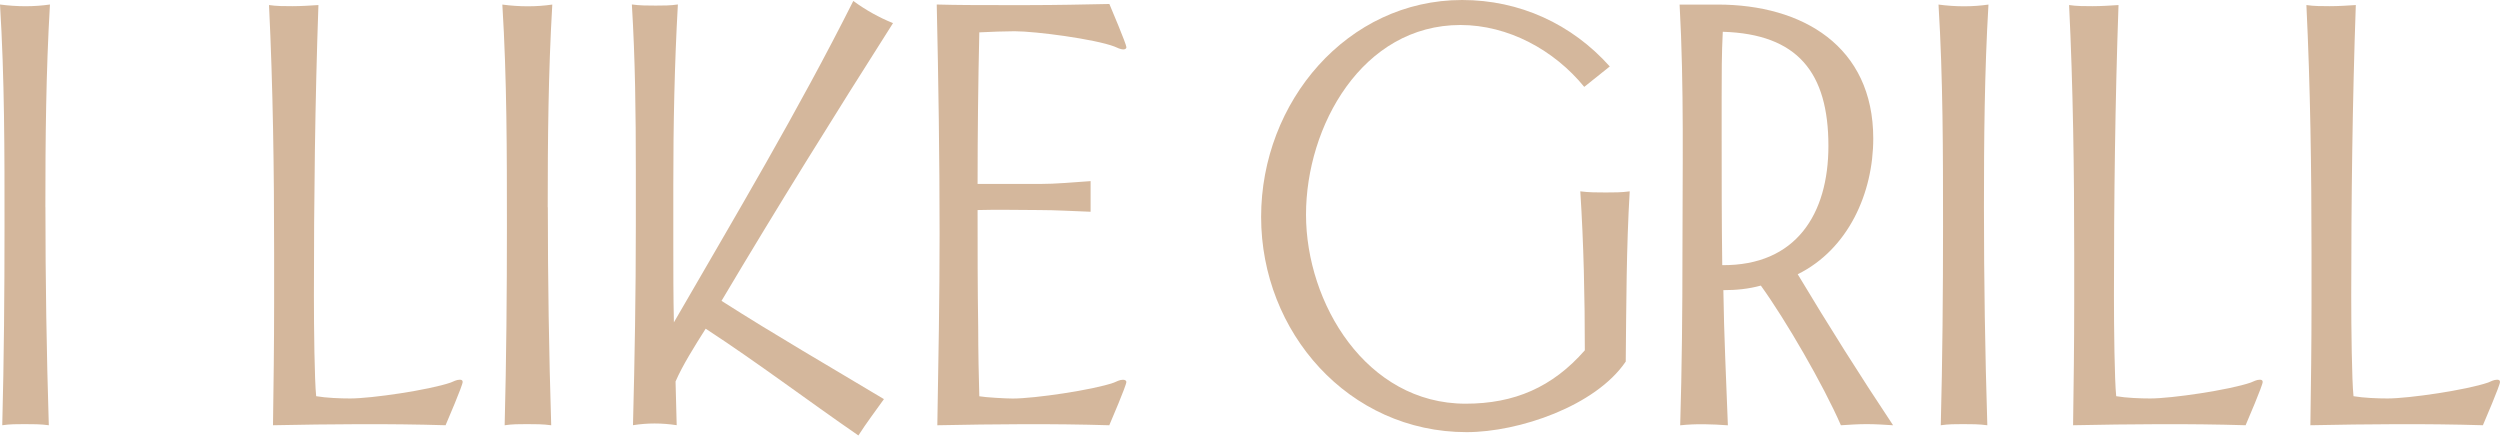
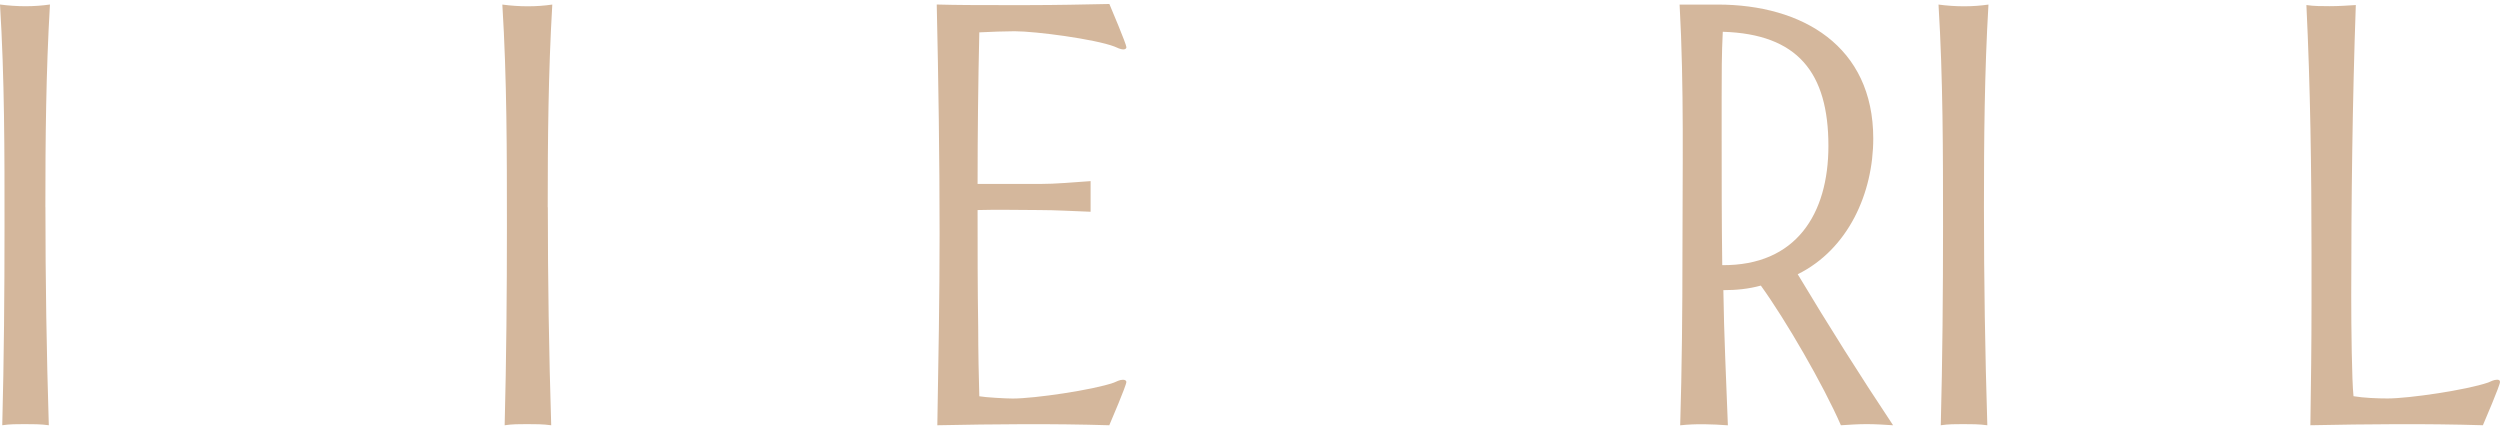
<svg xmlns="http://www.w3.org/2000/svg" width="145" height="26" viewBox="0 0 145 26" fill="none">
  <path d="M2.635 12.02C2.635 16.236 2.7 20.452 2.831 24.664C2.37 24.599 1.877 24.599 1.416 24.599C0.988 24.599 0.558 24.599 0.131 24.664C0.231 20.81 0.262 16.991 0.262 13.14C0.265 8.858 0.265 4.543 0 0.262C0.493 0.327 0.988 0.361 1.481 0.361C1.974 0.361 2.435 0.327 2.897 0.262C2.666 4.181 2.632 8.101 2.632 12.017L2.635 12.02Z" fill="#D4B79C" />
-   <path d="M25.846 24.664C22.519 24.564 19.161 24.599 15.834 24.664C15.868 22.326 15.899 19.956 15.899 17.617V14.652C15.899 9.878 15.834 5.07 15.603 0.293C16.03 0.358 16.492 0.358 16.953 0.358C17.48 0.358 17.973 0.324 18.469 0.293C18.272 5.89 18.207 11.556 18.207 17.152C18.207 19.03 18.241 22.061 18.338 22.98C18.93 23.08 19.722 23.111 20.314 23.111C21.565 23.111 24.892 22.619 26.142 22.188C26.308 22.123 26.473 22.023 26.669 22.023C26.769 22.023 26.835 22.057 26.835 22.154C26.835 22.351 25.946 24.427 25.846 24.658V24.664Z" fill="#D4B79C" />
  <path d="M31.774 12.021C31.774 16.236 31.839 20.452 31.97 24.665C31.509 24.599 31.016 24.599 30.555 24.599C30.128 24.599 29.697 24.599 29.27 24.665C29.37 20.811 29.401 16.991 29.401 13.14C29.401 8.859 29.401 4.547 29.136 0.265C29.629 0.331 30.124 0.365 30.617 0.365C31.11 0.365 31.571 0.331 32.033 0.265C31.802 4.185 31.768 8.104 31.768 12.021H31.774Z" fill="#D4B79C" />
-   <path d="M41.852 17.452C44.948 19.429 48.141 21.272 51.268 23.149C50.776 23.841 50.249 24.534 49.787 25.257C46.822 23.215 43.959 21.041 40.929 19.064C40.302 20.053 39.578 21.206 39.182 22.126L39.248 24.661C38.821 24.596 38.391 24.562 37.963 24.562C37.536 24.562 37.14 24.596 36.713 24.661C36.813 20.807 36.878 16.988 36.878 13.137V9.81C36.878 6.617 36.844 3.455 36.648 0.259C37.109 0.324 37.57 0.324 38.032 0.324C38.459 0.324 38.889 0.324 39.317 0.259C39.12 3.751 39.052 7.24 39.052 10.73V14.219C39.052 15.7 39.052 17.215 39.086 18.696C42.644 12.538 46.298 6.414 49.491 0.056C50.215 0.583 50.972 1.01 51.795 1.341C48.403 6.676 45.079 12.011 41.852 17.443V17.452Z" fill="#D4B79C" />
  <path d="M64.343 24.665C61.016 24.565 57.692 24.599 54.365 24.665C54.43 20.976 54.496 17.256 54.496 13.567C54.496 9.121 54.43 4.708 54.331 0.262C55.55 0.296 56.735 0.296 57.954 0.296H59.731C61.278 0.296 62.793 0.262 64.343 0.231C64.443 0.461 65.331 2.569 65.331 2.735C65.331 2.834 65.232 2.866 65.166 2.866C64.97 2.866 64.804 2.766 64.639 2.7C63.52 2.273 60.096 1.812 58.843 1.812C58.381 1.812 57.327 1.846 56.8 1.877C56.735 4.708 56.7 7.77 56.7 10.67H60.289C61.278 10.67 62.266 10.57 63.255 10.505V12.282C62.266 12.248 61.247 12.183 60.258 12.183C59.073 12.183 57.888 12.148 56.7 12.183C56.7 14.456 56.7 16.695 56.735 18.968C56.735 20.284 56.769 22.03 56.8 22.984C57.162 23.049 58.316 23.115 58.743 23.115C59.993 23.115 63.386 22.622 64.605 22.192C64.77 22.126 64.935 22.026 65.132 22.026C65.232 22.026 65.328 22.061 65.328 22.157C65.328 22.354 64.44 24.431 64.34 24.661L64.343 24.665Z" fill="#D4B79C" />
-   <path d="M94.287 20.979C92.54 23.548 88.097 25.064 85.066 25.064C78.216 25.064 73.145 19.267 73.145 12.582C73.145 5.896 78.15 0 84.804 0C88.131 0 91.159 1.384 93.367 3.854L91.886 5.039C90.139 2.897 87.473 1.45 84.708 1.45C79.011 1.45 75.749 7.312 75.749 12.448C75.749 17.583 79.242 23.414 85.004 23.414C87.835 23.414 90.043 22.46 91.92 20.318C91.92 17.256 91.854 14.159 91.658 11.098C92.151 11.163 92.646 11.163 93.139 11.163C93.6 11.163 94.062 11.163 94.523 11.098C94.327 14.39 94.327 17.683 94.293 20.976L94.287 20.979Z" fill="#D4B79C" />
  <path d="M108.253 24.599C107.76 24.599 107.264 24.634 106.772 24.665C105.752 22.326 103.579 18.572 102.129 16.564C101.405 16.76 100.713 16.829 99.955 16.829C99.99 19.43 100.121 22.064 100.217 24.668C99.294 24.602 98.374 24.568 97.451 24.668C97.551 21.341 97.582 17.983 97.582 14.656C97.582 9.882 97.682 5.039 97.417 0.265H99.625C104.533 0.265 108.649 2.669 108.649 8.036C108.649 11.198 107.199 14.456 104.268 15.906C106.045 18.871 107.891 21.799 109.799 24.665C109.272 24.631 108.78 24.599 108.253 24.599ZM99.921 1.843C99.856 3.094 99.856 4.378 99.856 5.632V7.805C99.856 10.34 99.856 12.844 99.89 15.379C104.171 15.413 106.048 12.414 106.048 8.463C106.048 4.216 104.271 1.974 99.924 1.843H99.921Z" fill="#D4B79C" />
  <path d="M115.069 12.021C115.069 16.236 115.134 20.452 115.265 24.665C114.804 24.599 114.311 24.599 113.85 24.599C113.423 24.599 112.992 24.599 112.565 24.665C112.665 20.811 112.696 16.991 112.696 13.14C112.696 8.859 112.696 4.547 112.434 0.265C112.927 0.331 113.423 0.365 113.915 0.365C114.408 0.365 114.869 0.331 115.331 0.265C115.1 4.185 115.069 8.104 115.069 12.021Z" fill="#D4B79C" />
-   <path d="M130.251 24.664C126.924 24.564 123.566 24.599 120.239 24.664C120.273 22.326 120.304 19.956 120.304 17.617V14.652C120.304 9.878 120.239 5.07 120.008 0.293C120.435 0.358 120.897 0.358 121.358 0.358C121.885 0.358 122.378 0.324 122.874 0.293C122.677 5.89 122.609 11.556 122.609 17.152C122.609 19.03 122.643 22.061 122.74 22.98C123.332 23.08 124.124 23.111 124.716 23.111C125.967 23.111 129.294 22.619 130.544 22.188C130.71 22.123 130.875 22.023 131.071 22.023C131.171 22.023 131.236 22.057 131.236 22.154C131.236 22.351 130.348 24.427 130.248 24.658L130.251 24.664Z" fill="#D4B79C" />
  <path d="M144.015 24.664C140.688 24.564 137.329 24.599 134.002 24.664C134.037 22.326 134.068 19.956 134.068 17.617V14.652C134.068 9.878 134.002 5.07 133.771 0.293C134.199 0.358 134.66 0.358 135.122 0.358C135.649 0.358 136.141 0.324 136.637 0.293C136.441 5.89 136.372 11.556 136.372 17.152C136.372 19.03 136.406 22.061 136.503 22.98C137.095 23.08 137.887 23.111 138.48 23.111C139.73 23.111 143.057 22.619 144.308 22.188C144.473 22.123 144.638 22.023 144.835 22.023C144.934 22.023 145 22.057 145 22.154C145 22.351 144.111 24.427 144.011 24.658L144.015 24.664Z" fill="#D4B79C" />
</svg>